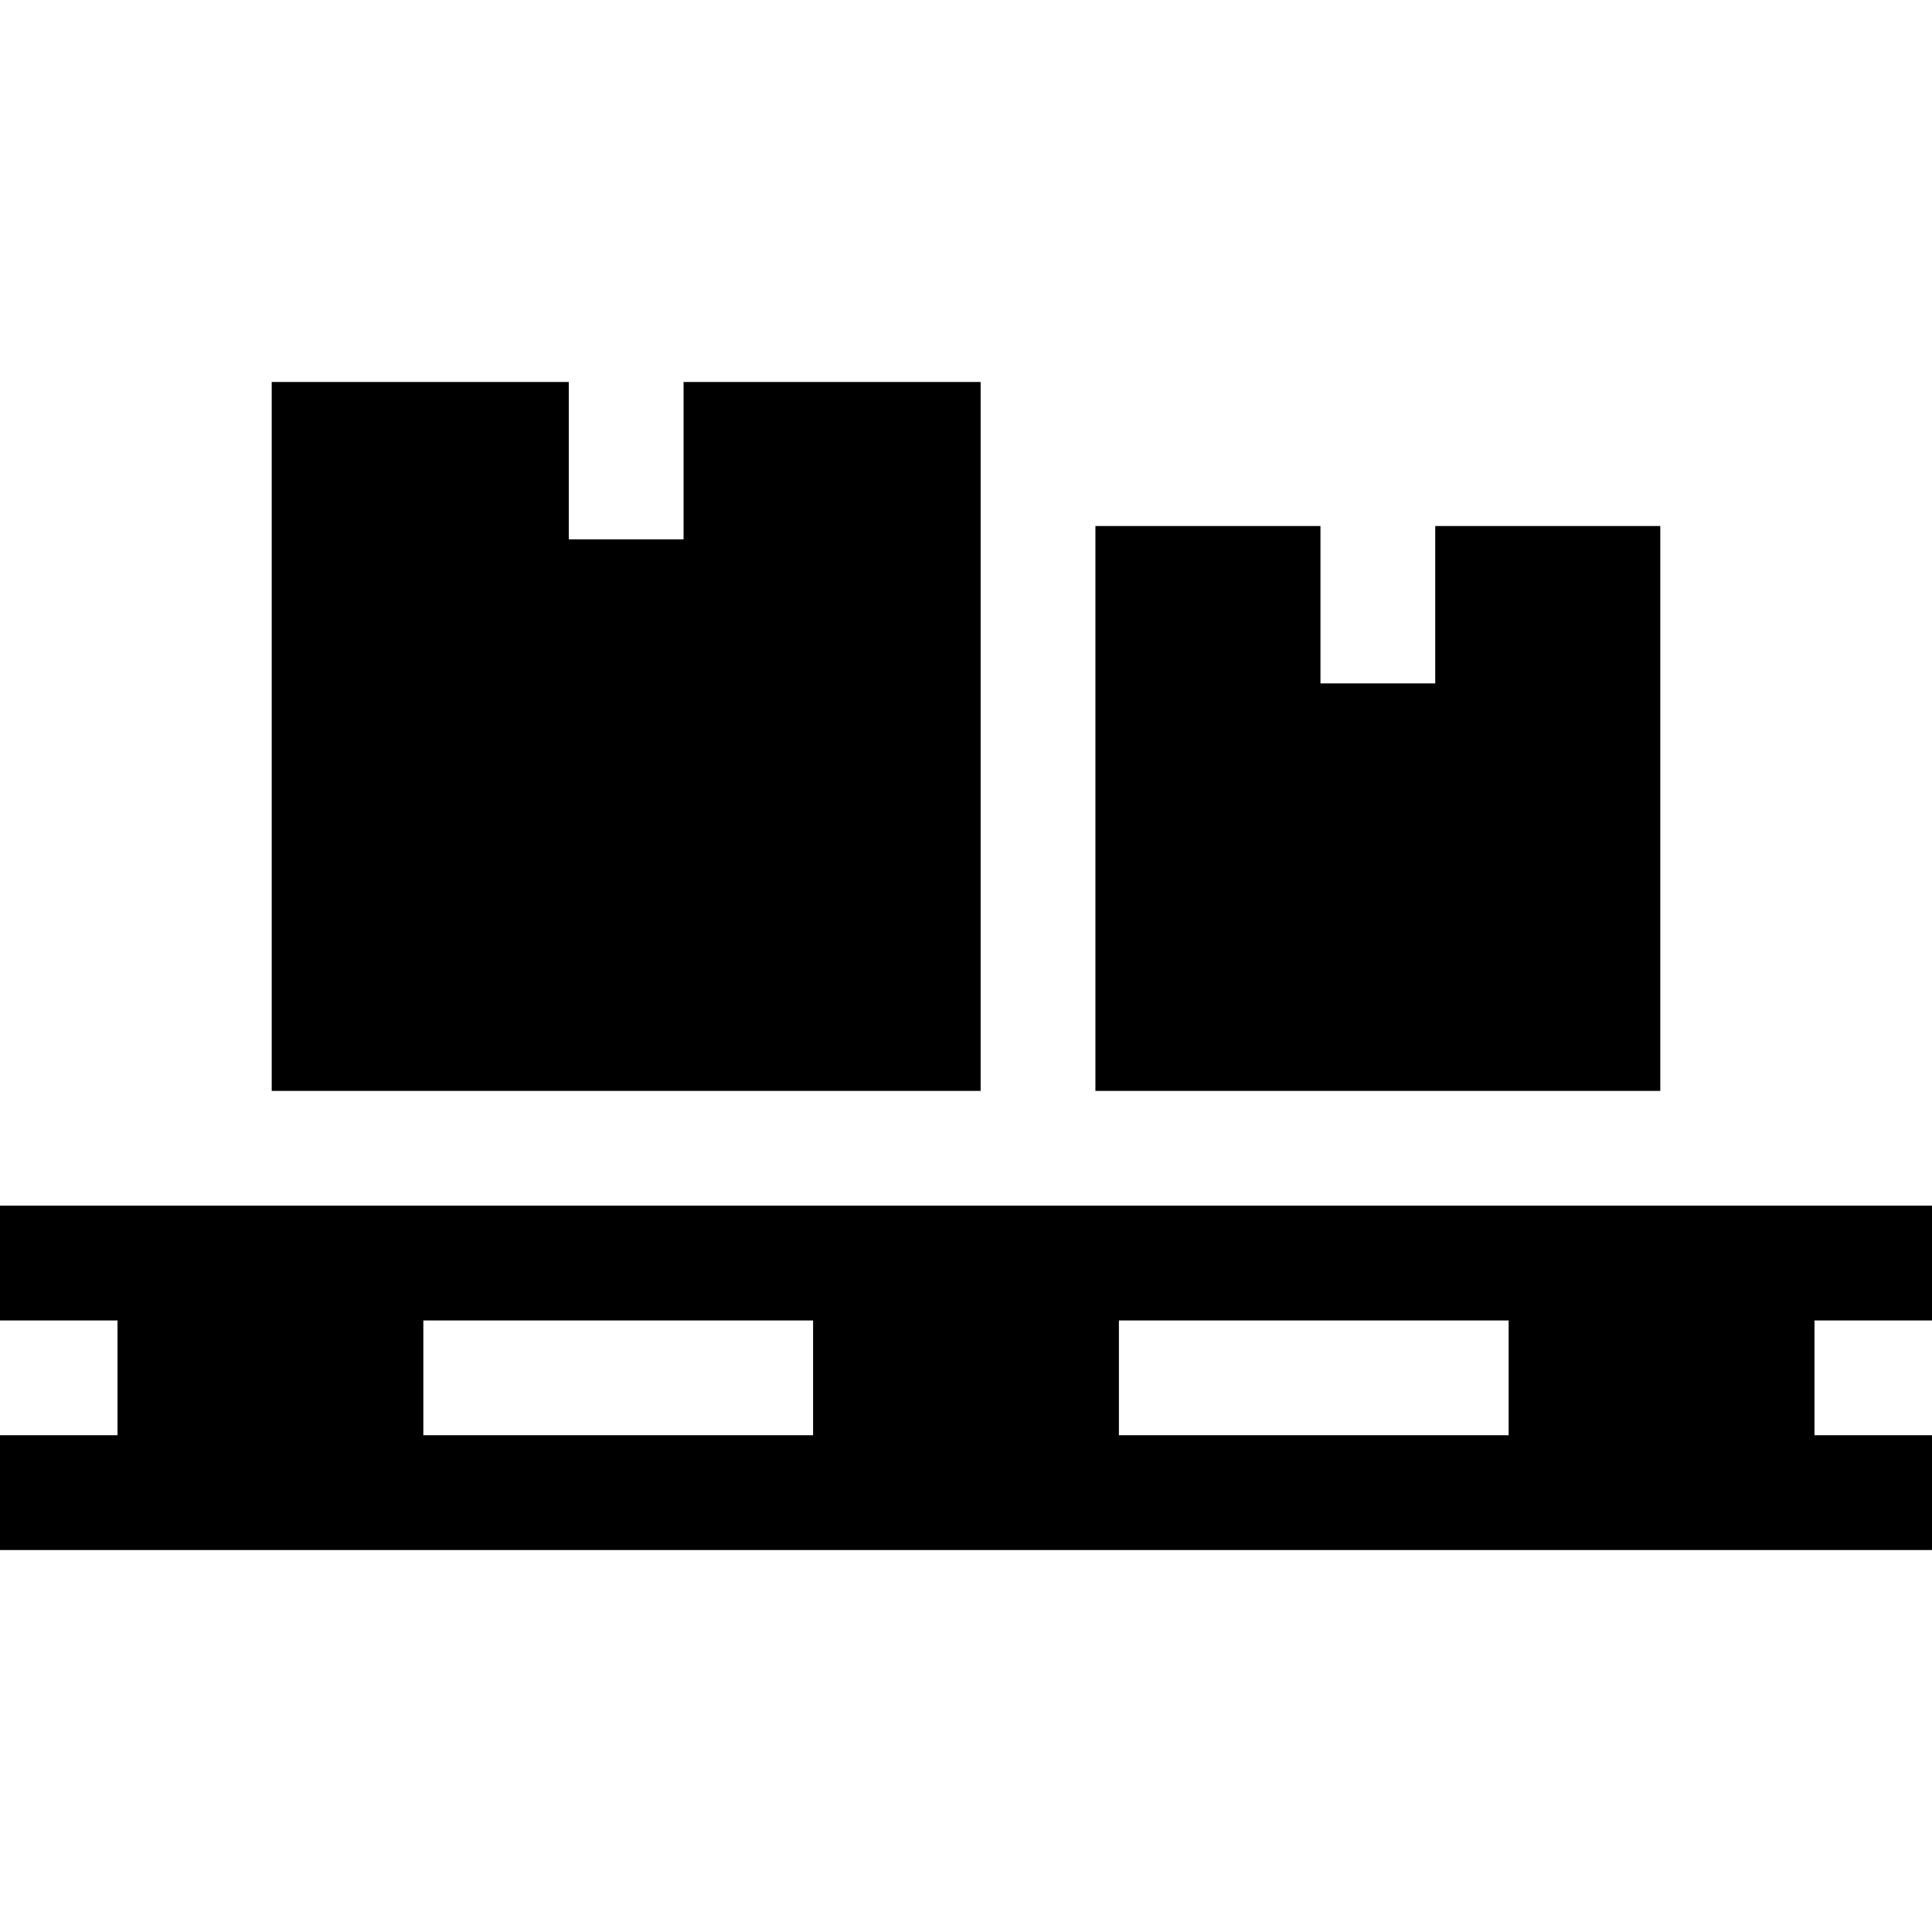
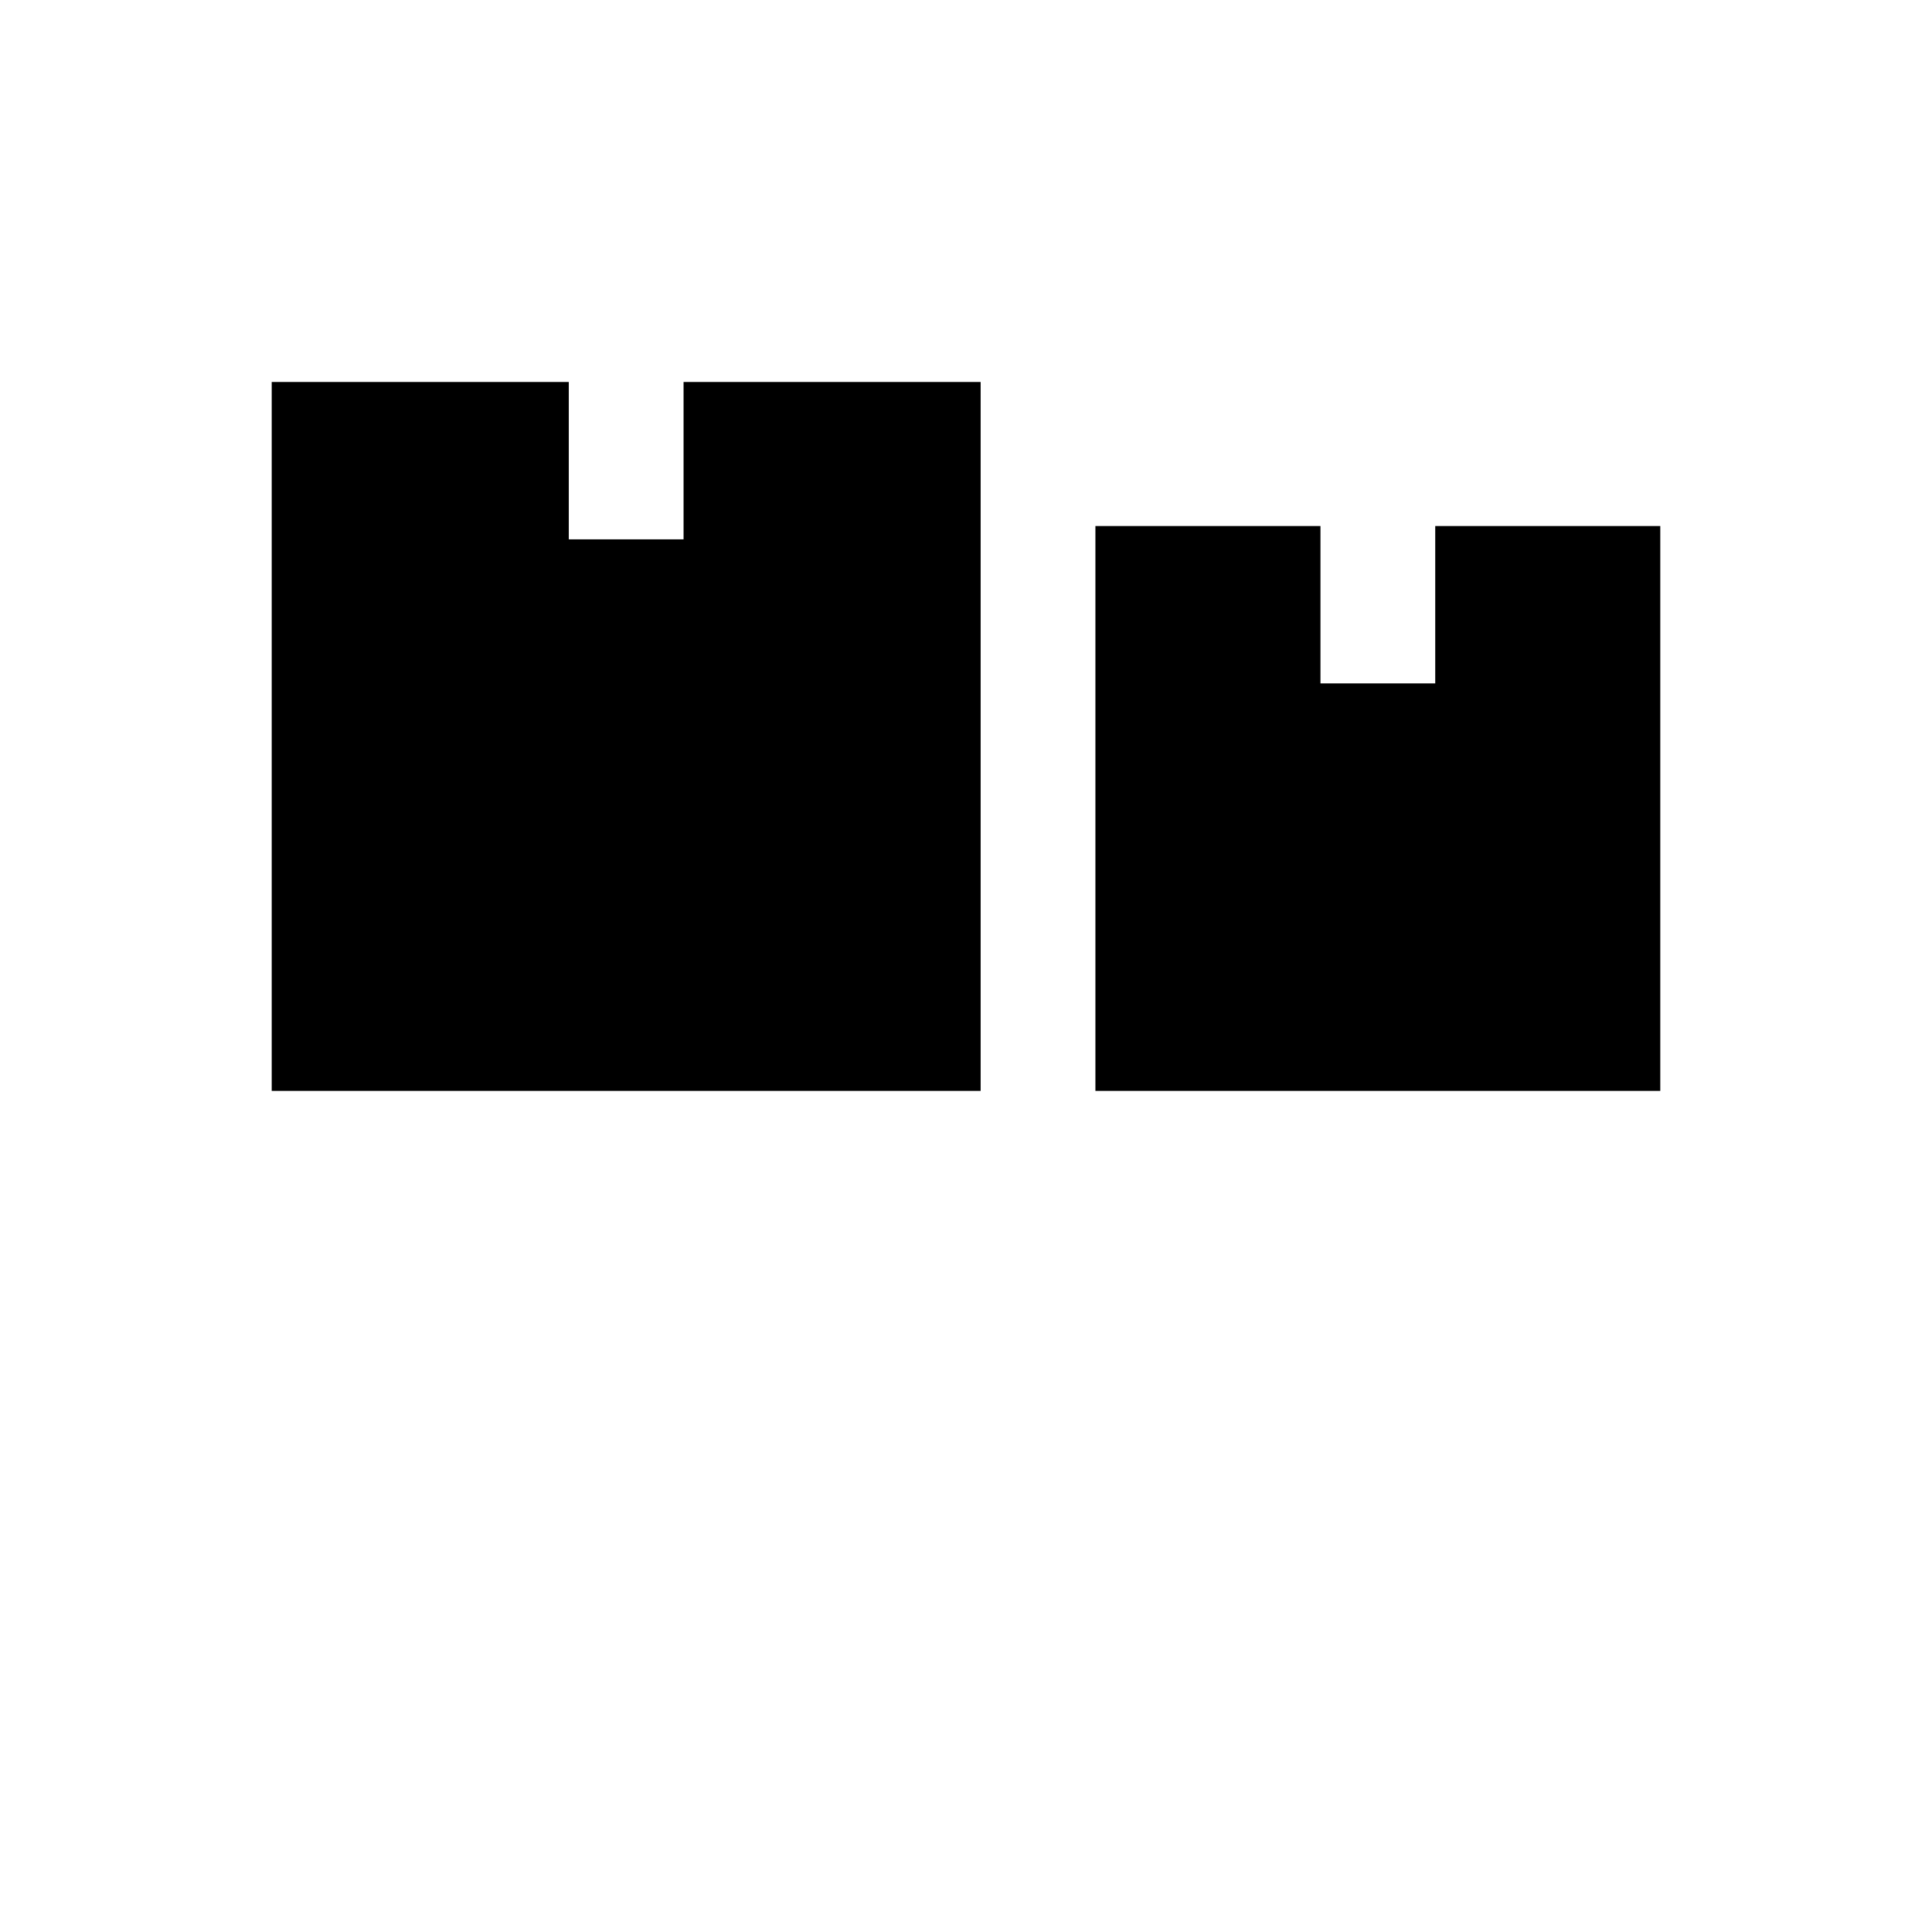
<svg xmlns="http://www.w3.org/2000/svg" fill="#000000" height="800px" width="800px" version="1.1" id="Layer_1" viewBox="0 0 512.001 512.001" xml:space="preserve">
  <g>
    <g>
-       <path d="M480.858,380.355v-30.421H512v-30.417h-31.143H470.41h-70.6H296.523h-6.228h-30.417h-44.402H112.189H41.59H31.143H0    v30.417h31.143v30.421H0v30.417h31.143h81.047h103.286h81.047h103.286h81.047h31.143v-30.417H480.858z M215.477,380.355H112.19    v-30.421h103.286V380.355z M399.811,380.355H296.524v-30.421h103.286V380.355z" />
-     </g>
+       </g>
  </g>
  <g>
    <g>
      <polygon points="181.151,101.229 181.151,142.934 150.734,142.934 150.734,101.229 72.007,101.229 72.007,289.1 259.879,289.1     259.879,108.986 259.879,101.229   " />
    </g>
  </g>
  <g>
    <g>
      <polygon points="380.353,139.403 380.353,181.108 349.936,181.108 349.936,139.403 290.296,139.403 290.296,289.1 439.993,289.1     439.993,139.403   " />
    </g>
  </g>
</svg>